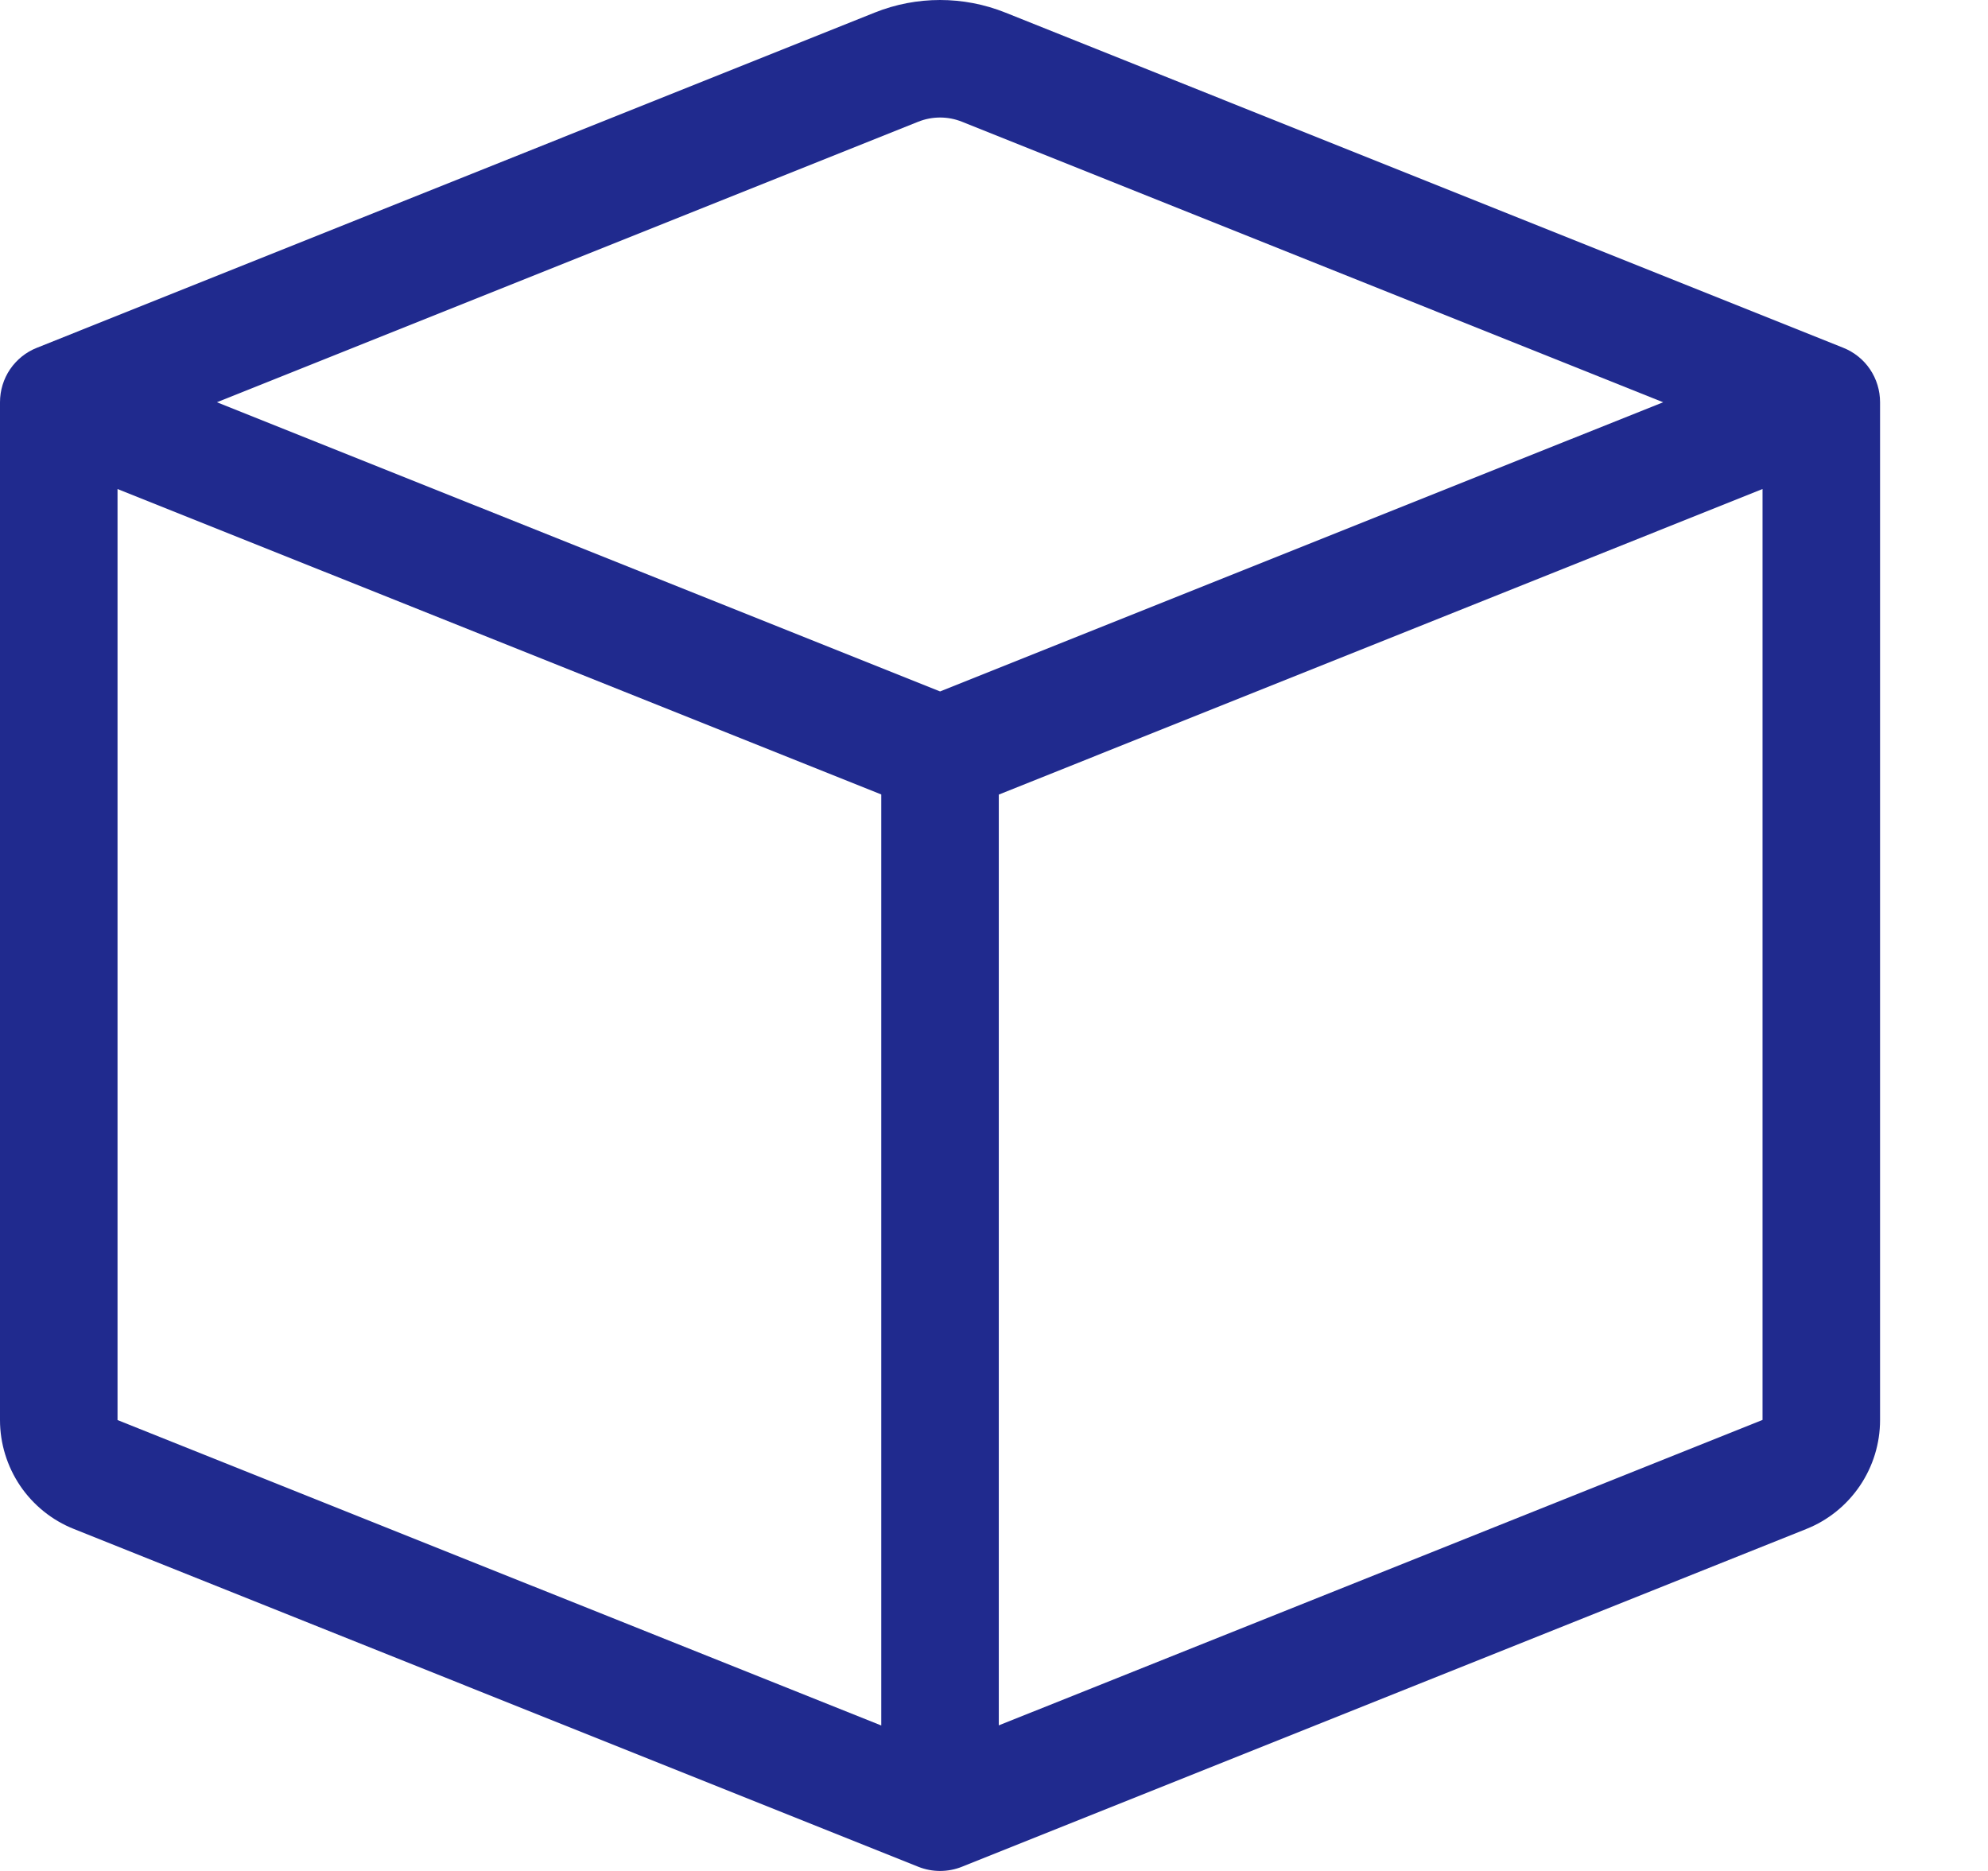
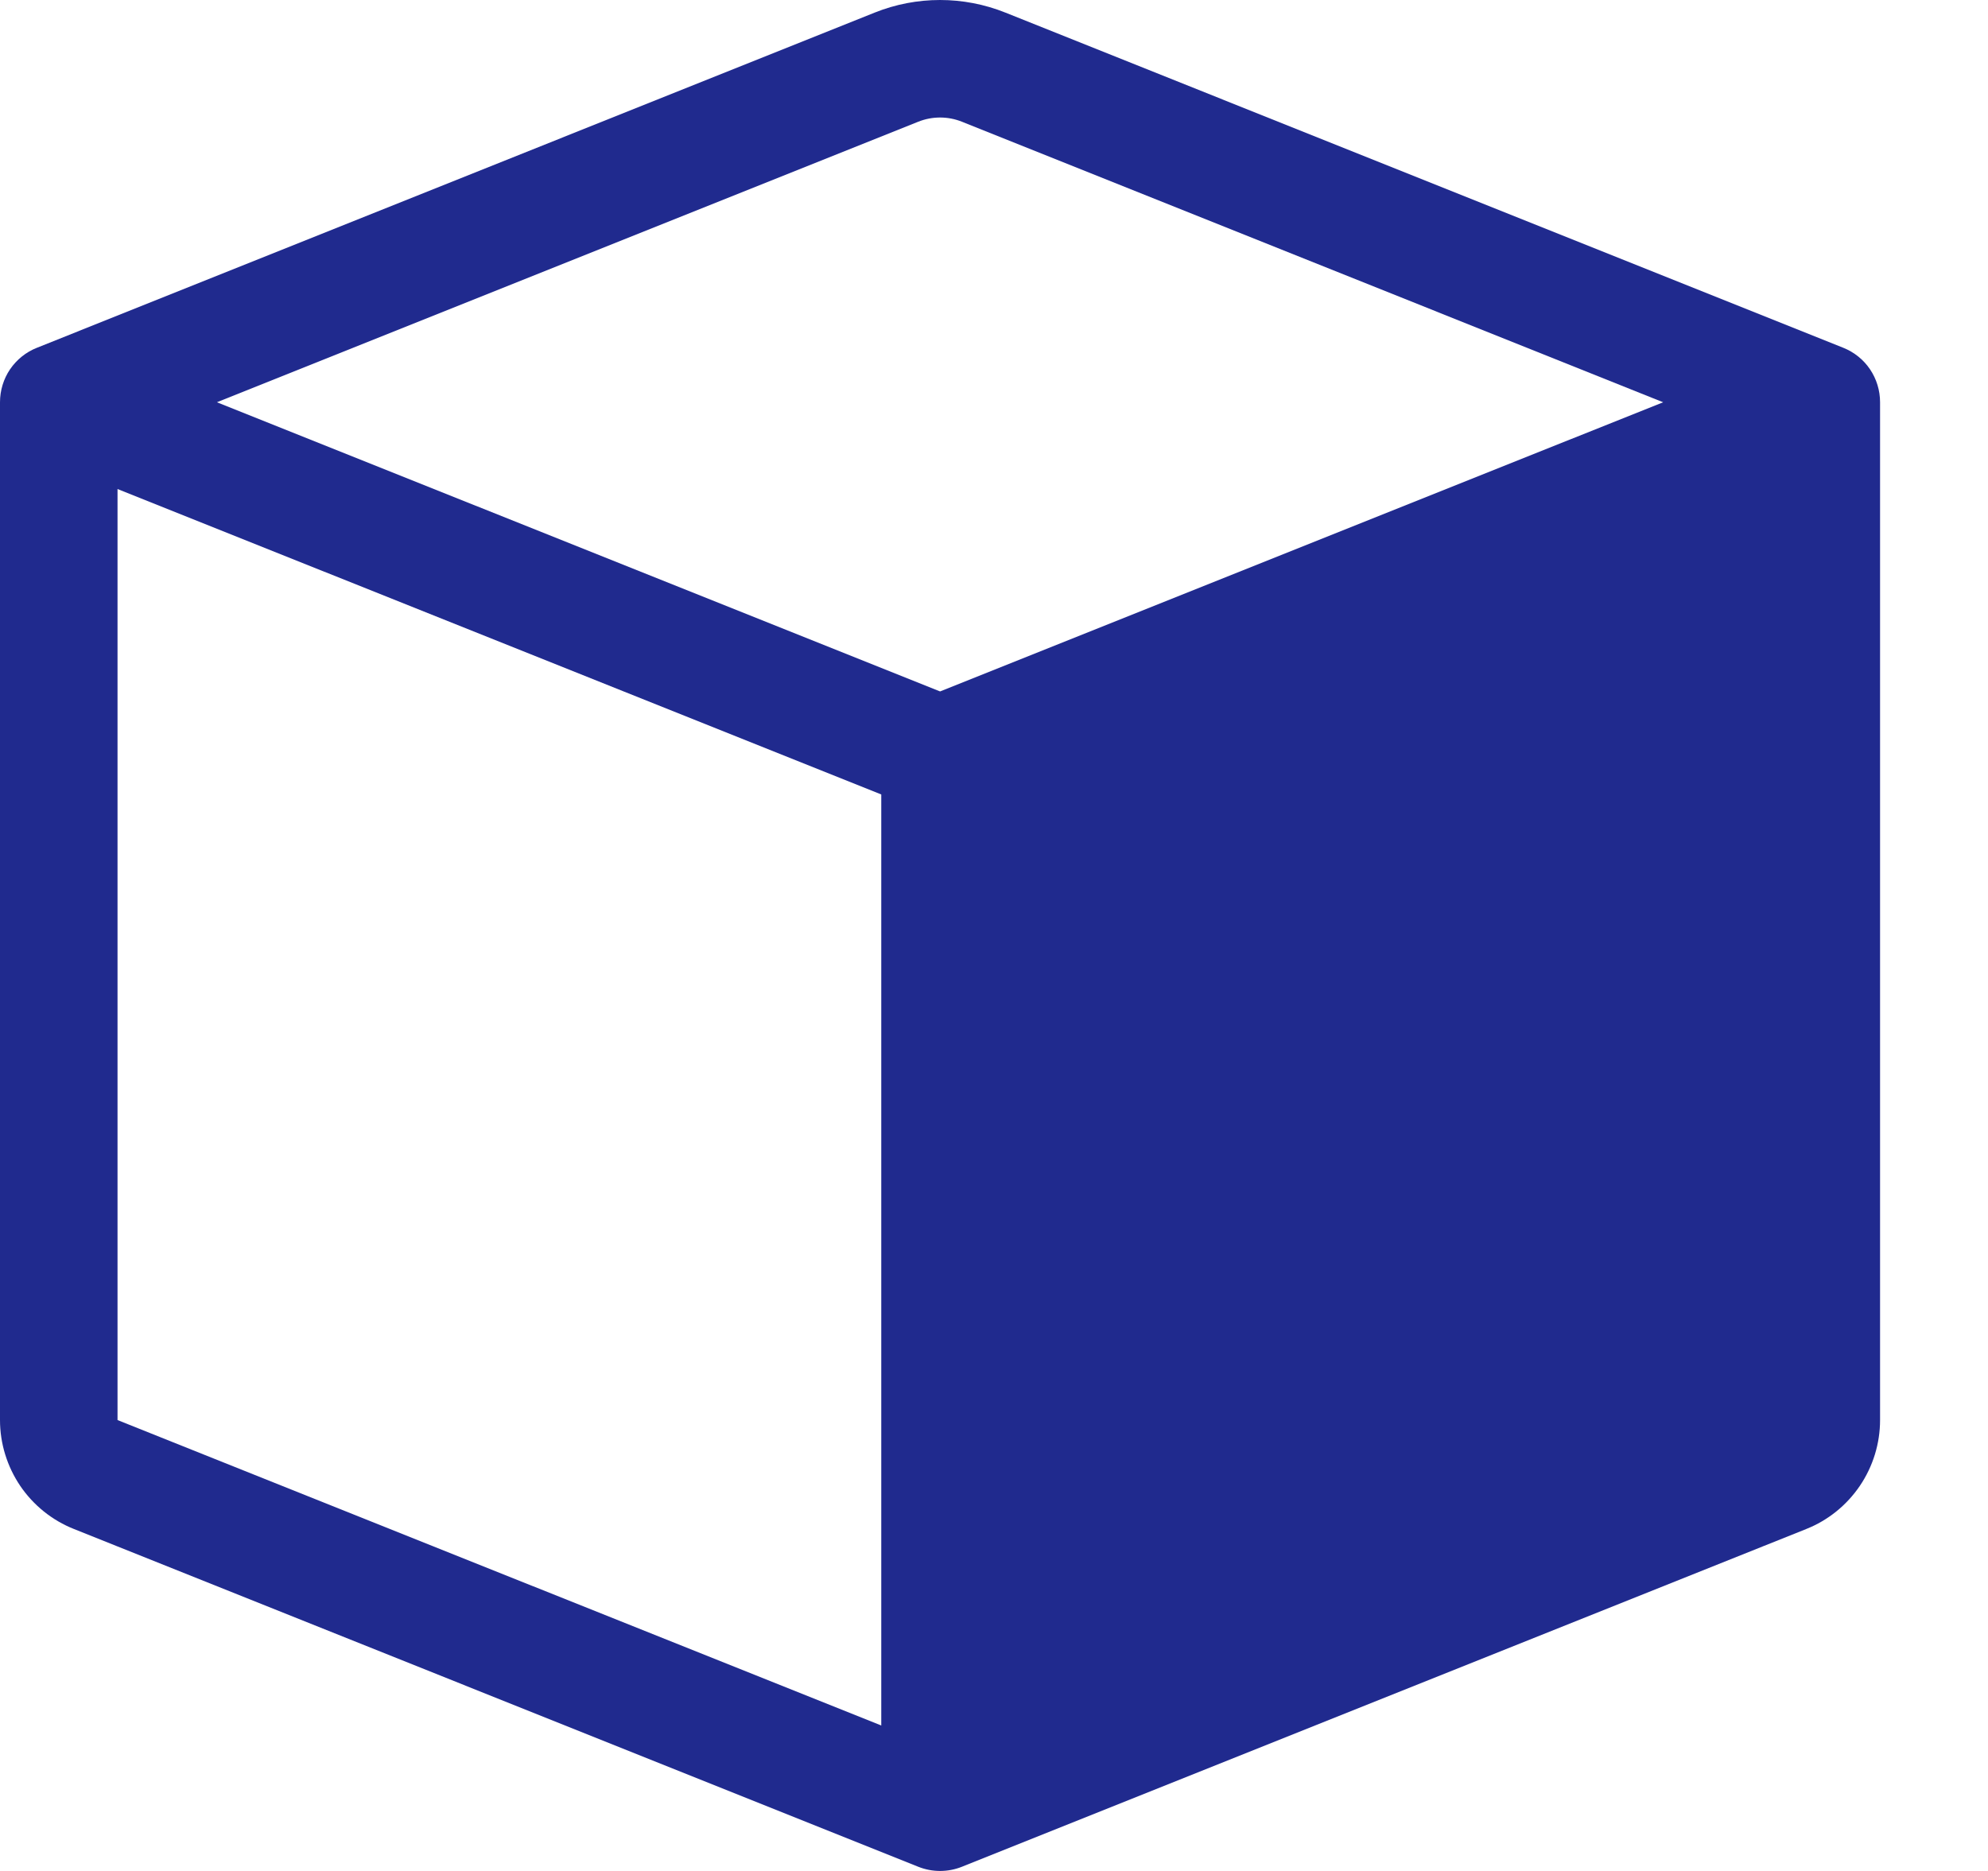
<svg xmlns="http://www.w3.org/2000/svg" width="17" height="16" viewBox="0 0 17 16" fill="none">
-   <path d="M8.226 1.041C8.106 0.993 7.972 0.993 7.852 1.041L1.855 3.44L8.039 5.913L14.222 3.44L8.226 1.041ZM15.072 4.182L8.541 6.795V14.755L15.072 12.143V4.182ZM7.536 14.756V6.794L1.005 4.182V12.144L7.536 14.756ZM7.479 0.108C7.838 -0.036 8.239 -0.036 8.598 0.108L15.762 2.974C15.855 3.011 15.935 3.075 15.991 3.158C16.047 3.241 16.077 3.339 16.077 3.44V12.144C16.077 12.344 16.017 12.54 15.904 12.707C15.791 12.873 15.632 13.002 15.445 13.076L8.226 15.964C8.106 16.012 7.972 16.012 7.852 15.964L0.633 13.076C0.446 13.002 0.286 12.873 0.173 12.707C0.061 12.541 0 12.345 0 12.144L0 3.44C2.33521e-05 3.339 0.03 3.241 0.086 3.158C0.143 3.075 0.222 3.011 0.316 2.974L7.479 0.108Z" fill="#202A8E" />
+   <path d="M8.226 1.041C8.106 0.993 7.972 0.993 7.852 1.041L1.855 3.44L8.039 5.913L14.222 3.44L8.226 1.041ZM15.072 4.182V14.755L15.072 12.143V4.182ZM7.536 14.756V6.794L1.005 4.182V12.144L7.536 14.756ZM7.479 0.108C7.838 -0.036 8.239 -0.036 8.598 0.108L15.762 2.974C15.855 3.011 15.935 3.075 15.991 3.158C16.047 3.241 16.077 3.339 16.077 3.44V12.144C16.077 12.344 16.017 12.54 15.904 12.707C15.791 12.873 15.632 13.002 15.445 13.076L8.226 15.964C8.106 16.012 7.972 16.012 7.852 15.964L0.633 13.076C0.446 13.002 0.286 12.873 0.173 12.707C0.061 12.541 0 12.345 0 12.144L0 3.44C2.33521e-05 3.339 0.03 3.241 0.086 3.158C0.143 3.075 0.222 3.011 0.316 2.974L7.479 0.108Z" fill="#202A8E" />
</svg>